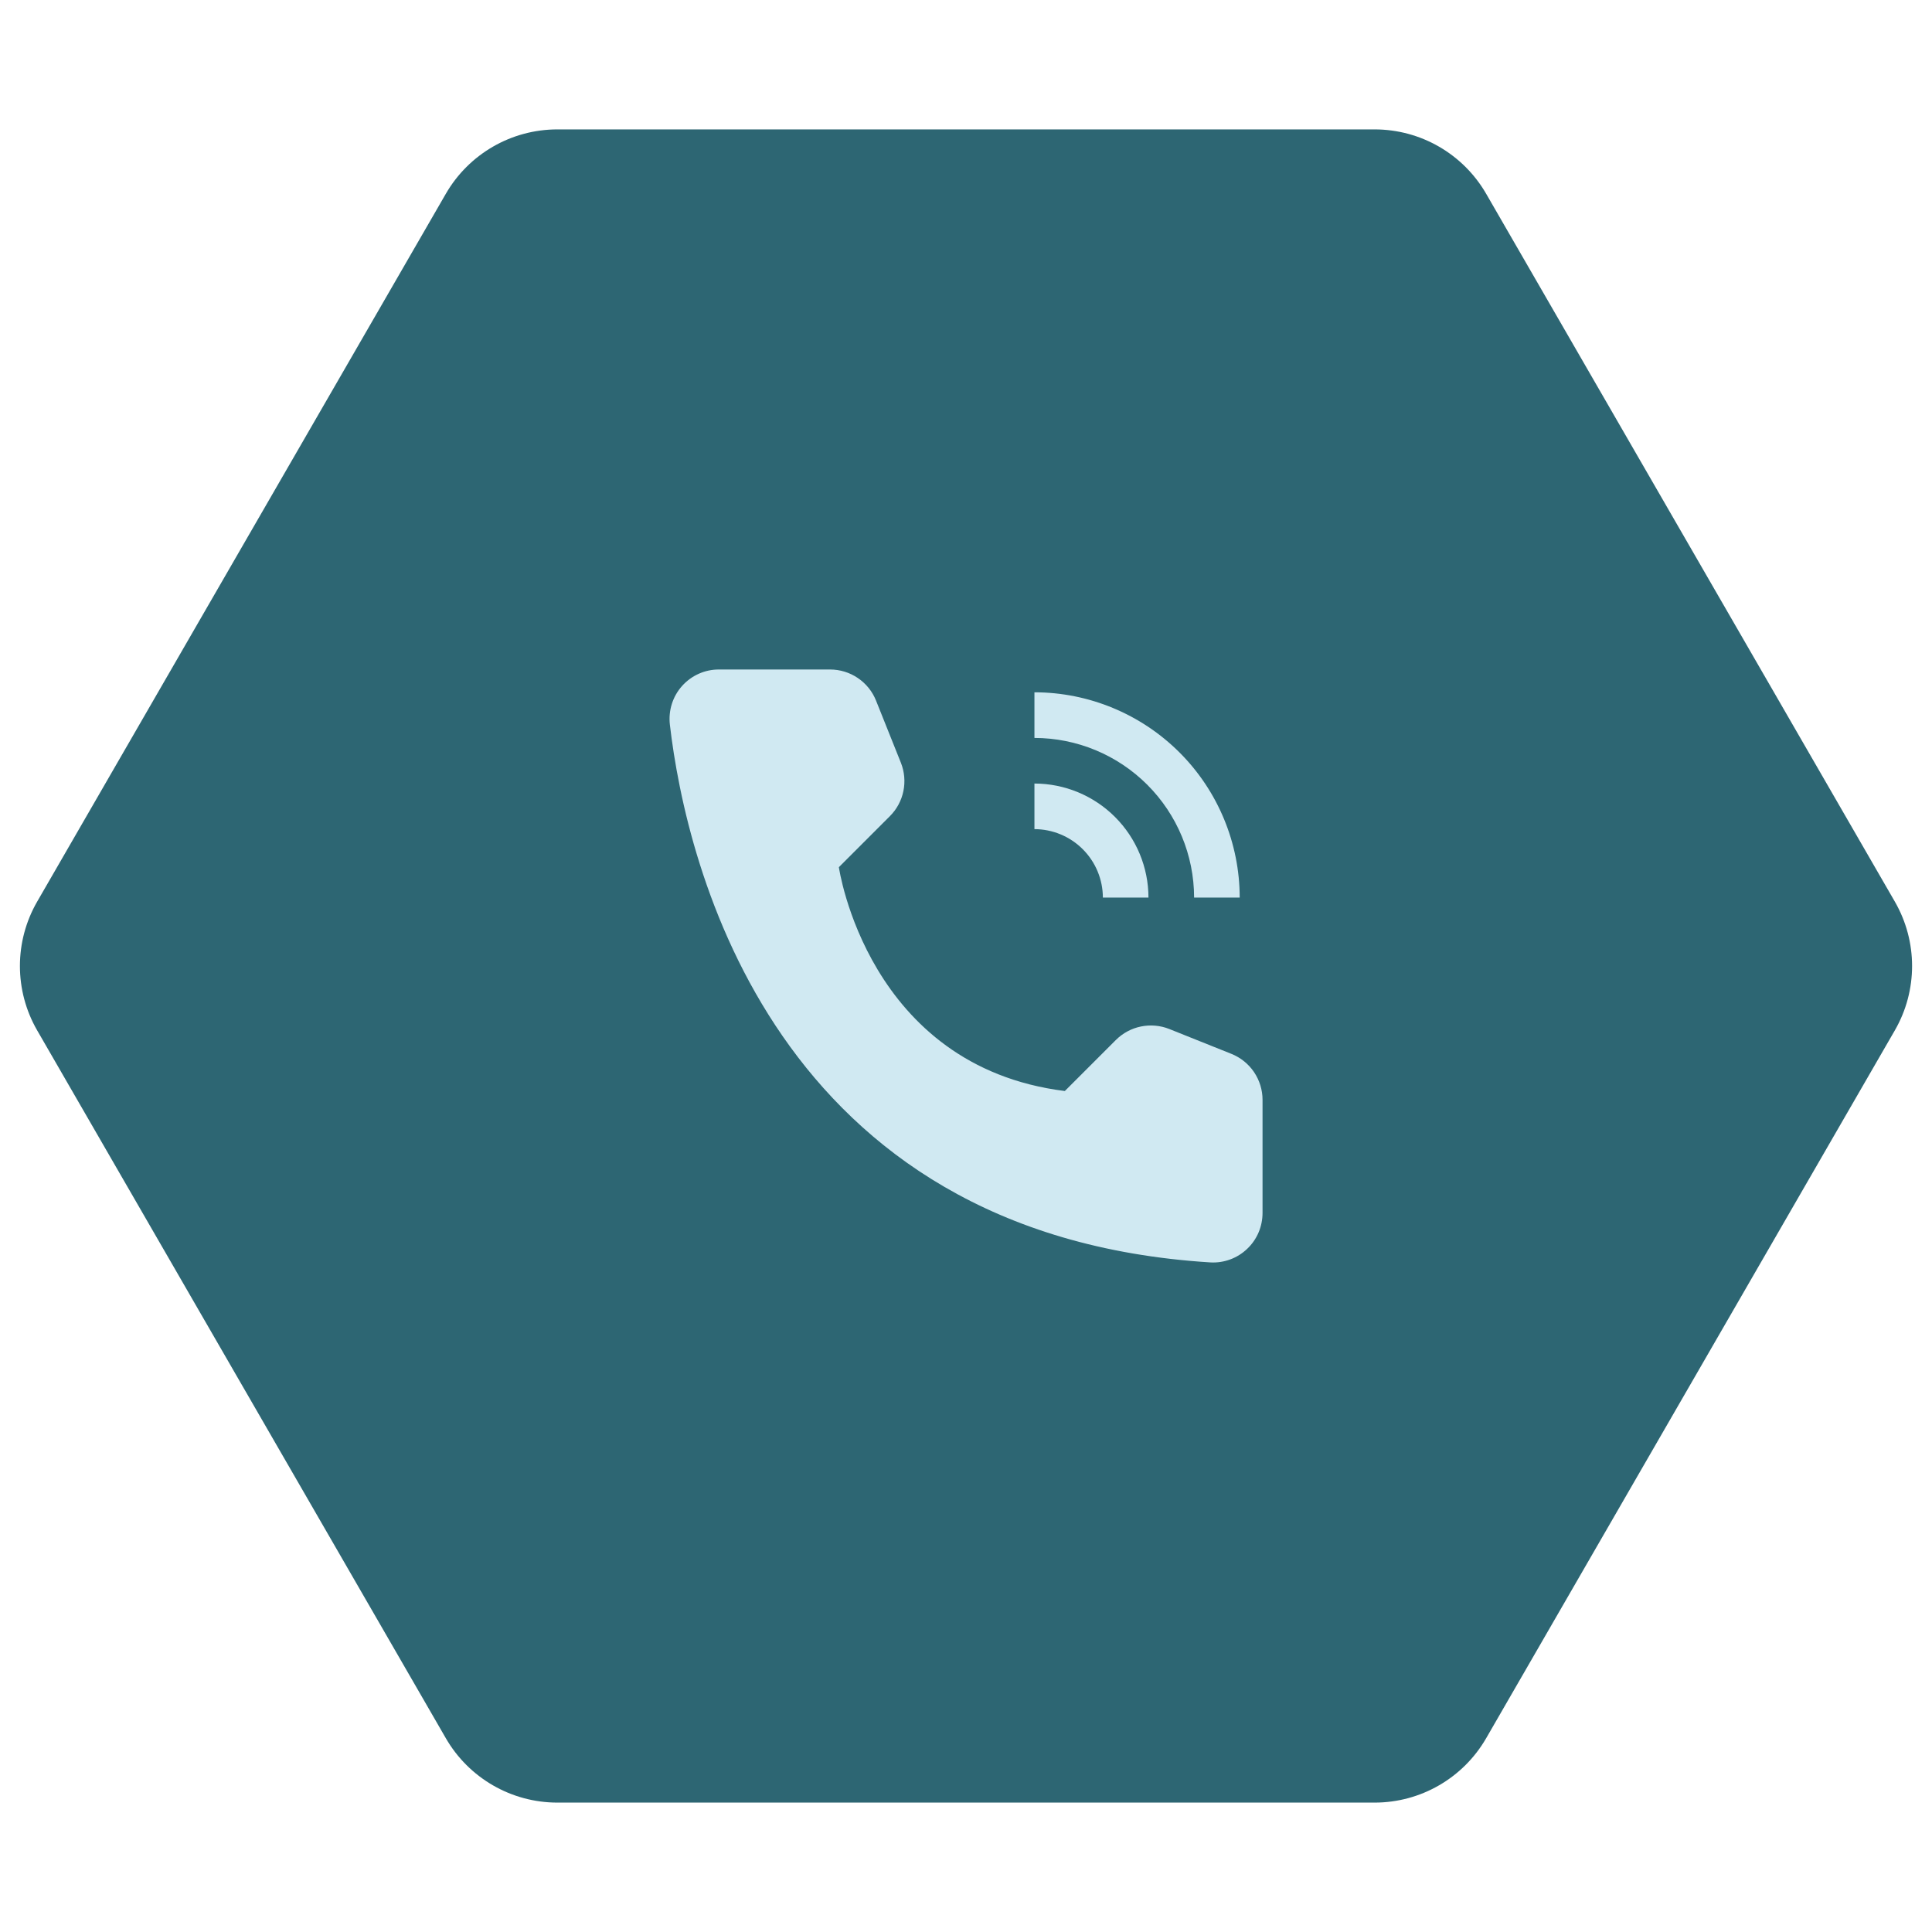
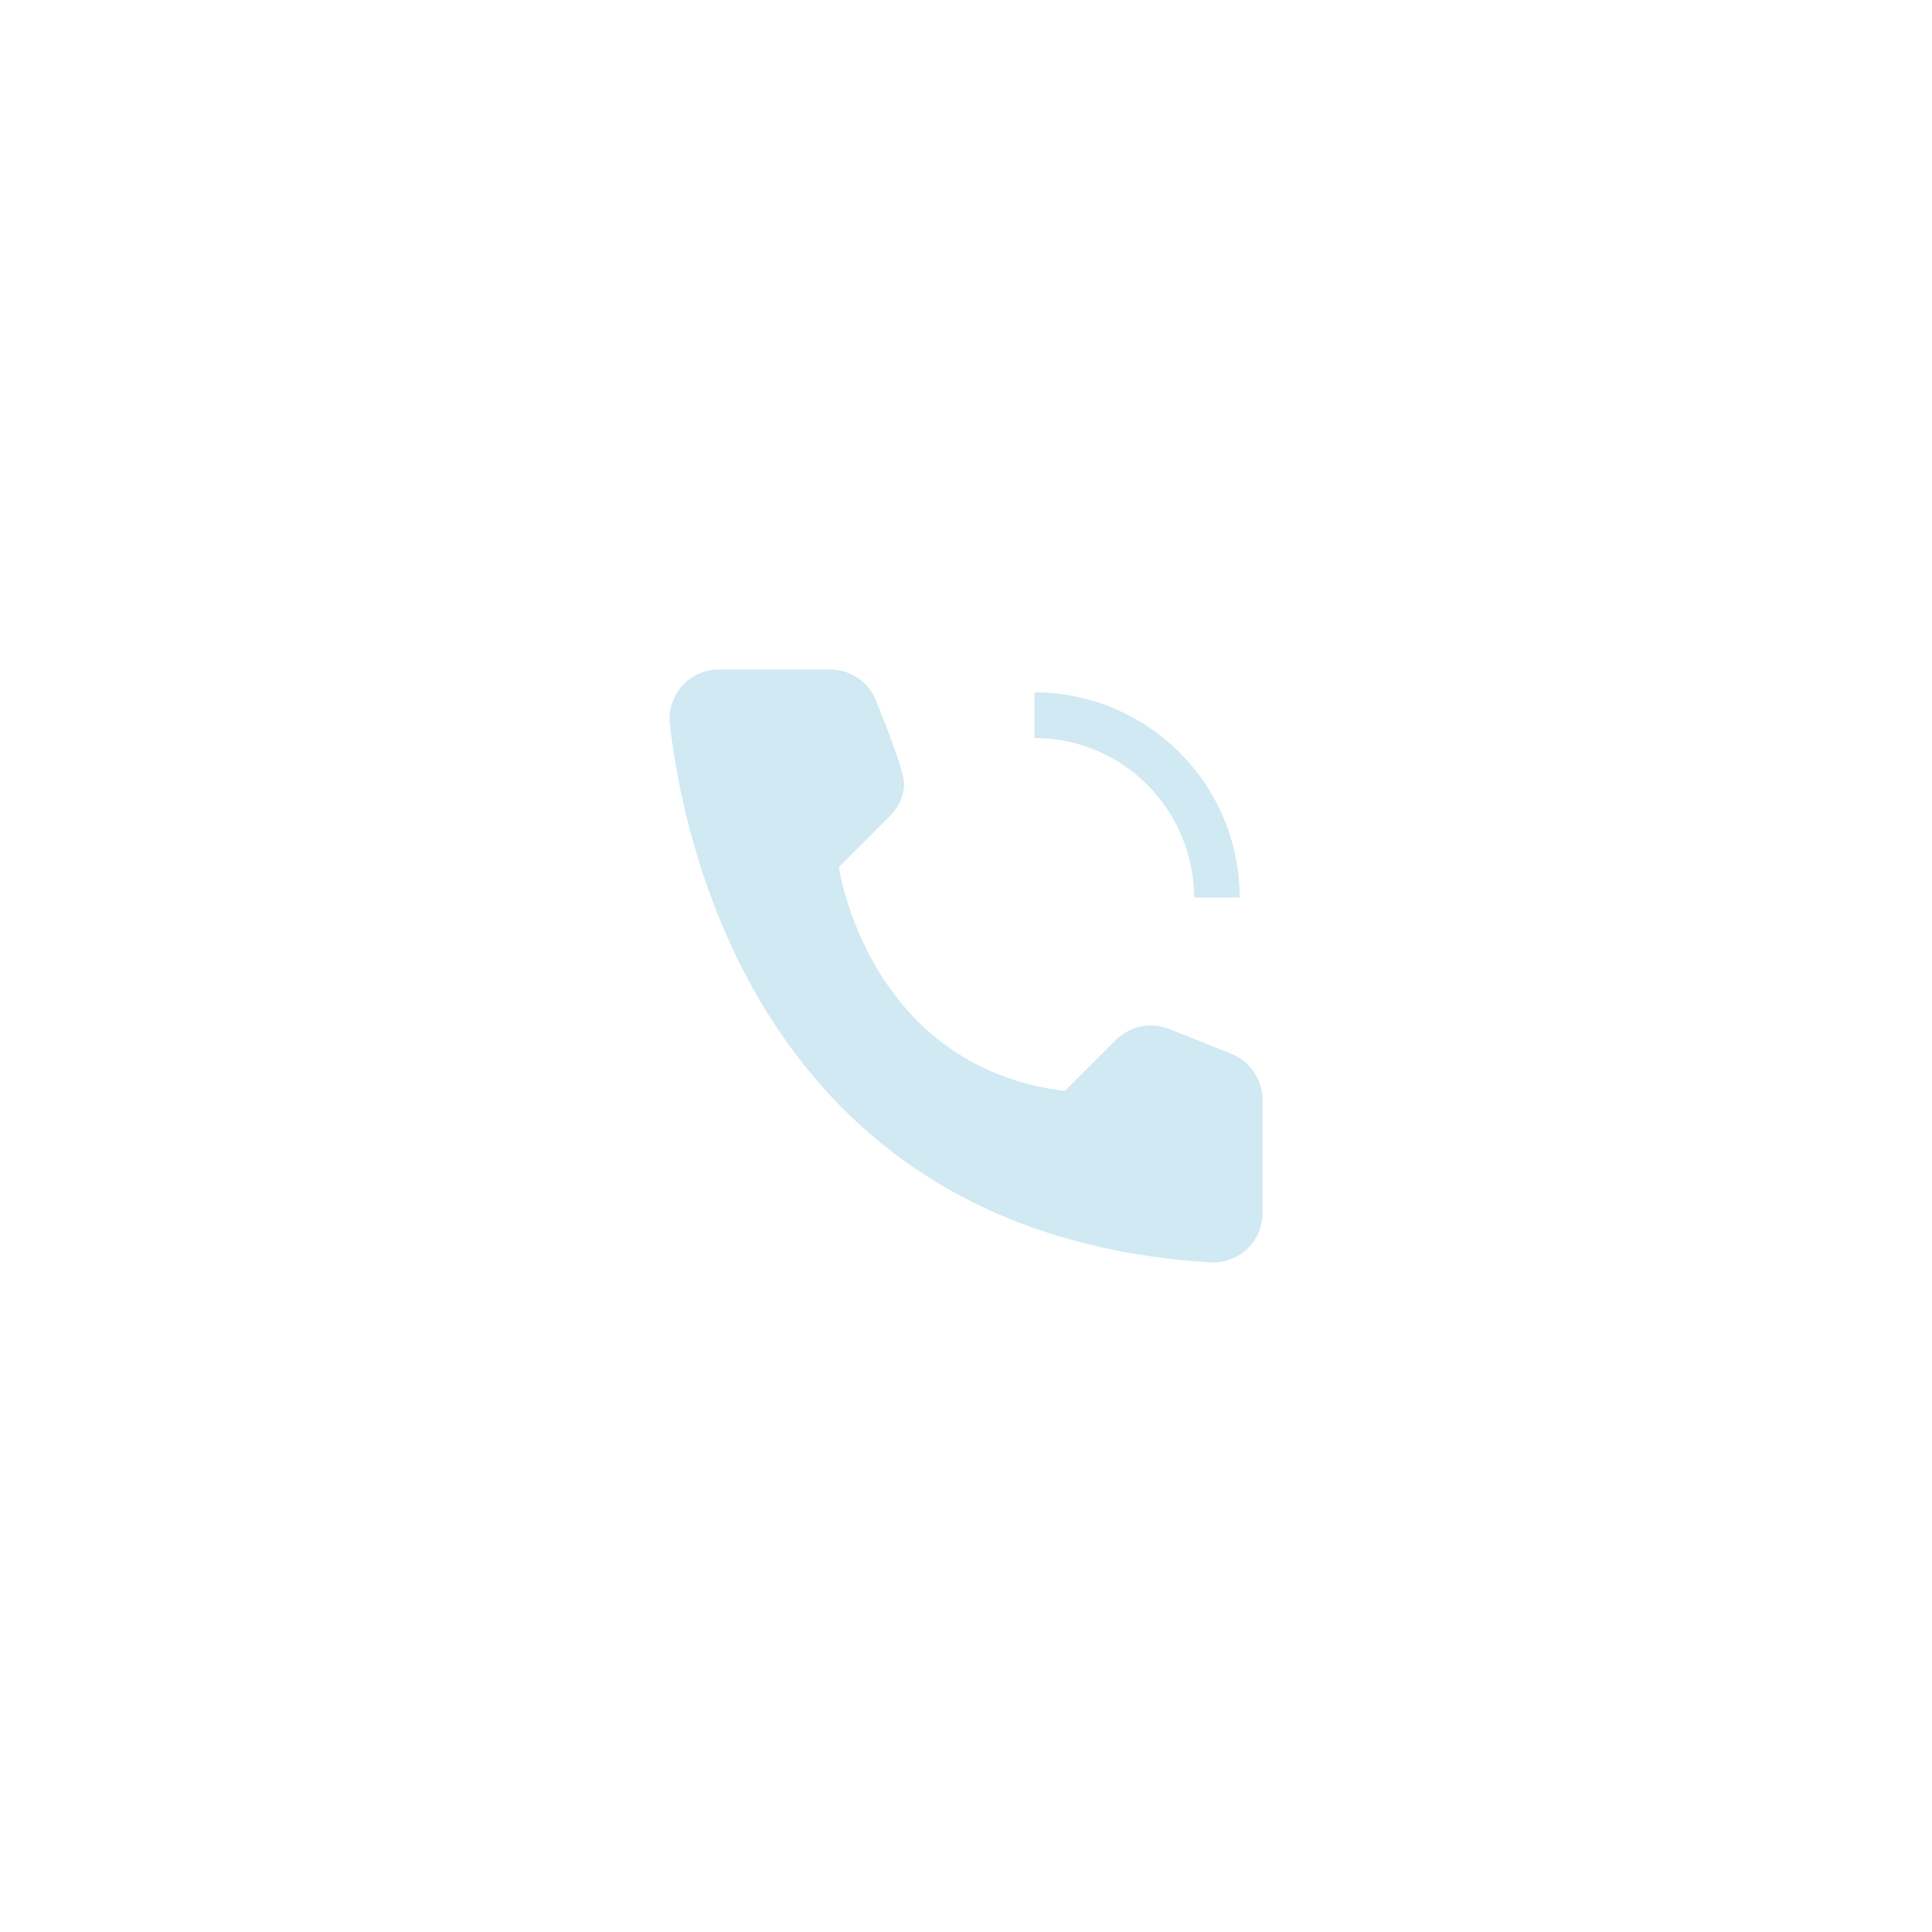
<svg xmlns="http://www.w3.org/2000/svg" width="45" height="45" viewBox="0 0 45 45" fill="none">
-   <path d="M44.134 21C44.67 21.928 44.67 23.072 44.134 24L34.616 40.486C34.08 41.414 33.09 41.986 32.018 41.986H12.982C11.91 41.986 10.92 41.414 10.384 40.486L0.866 24C0.33 23.072 0.33 21.928 0.866 21L10.384 4.514C10.92 3.586 11.91 3.014 12.982 3.014H32.018C33.09 3.014 34.08 3.586 34.616 4.514L44.134 21Z" fill="#2D6673" />
-   <path d="M26.75 20.906H25.688C25.687 20.484 25.519 20.079 25.22 19.78C24.921 19.481 24.516 19.313 24.094 19.312V18.25C24.798 18.251 25.473 18.531 25.971 19.029C26.469 19.527 26.749 20.202 26.75 20.906Z" fill="#D0E9F2" />
-   <path d="M28.875 20.906H27.813C27.812 19.92 27.419 18.975 26.722 18.278C26.025 17.581 25.08 17.189 24.094 17.188V16.125C25.362 16.126 26.577 16.631 27.474 17.527C28.37 18.423 28.874 19.639 28.875 20.906ZM24.802 25.412L25.992 24.222C26.152 24.063 26.354 23.954 26.575 23.909C26.796 23.864 27.025 23.884 27.234 23.967L28.683 24.547C28.897 24.633 29.08 24.781 29.209 24.971C29.337 25.162 29.407 25.386 29.407 25.616V28.252C29.407 28.409 29.375 28.564 29.314 28.708C29.252 28.852 29.162 28.982 29.048 29.089C28.935 29.197 28.8 29.281 28.653 29.335C28.506 29.389 28.35 29.413 28.193 29.404C18.035 28.772 15.983 20.168 15.602 16.873C15.584 16.712 15.6 16.549 15.649 16.394C15.698 16.24 15.779 16.097 15.887 15.977C15.995 15.856 16.128 15.759 16.276 15.693C16.424 15.627 16.584 15.593 16.747 15.594H19.335C19.565 15.594 19.79 15.663 19.98 15.792C20.171 15.921 20.319 16.104 20.404 16.317L20.984 17.767C21.067 17.976 21.087 18.205 21.042 18.425C20.997 18.646 20.888 18.849 20.729 19.008L19.539 20.198C19.539 20.198 20.199 24.837 24.802 25.412Z" fill="#D0E9F2" />
+   <path d="M28.875 20.906H27.813C27.812 19.92 27.419 18.975 26.722 18.278C26.025 17.581 25.08 17.189 24.094 17.188V16.125C25.362 16.126 26.577 16.631 27.474 17.527C28.37 18.423 28.874 19.639 28.875 20.906ZM24.802 25.412L25.992 24.222C26.152 24.063 26.354 23.954 26.575 23.909C26.796 23.864 27.025 23.884 27.234 23.967L28.683 24.547C28.897 24.633 29.08 24.781 29.209 24.971C29.337 25.162 29.407 25.386 29.407 25.616V28.252C29.407 28.409 29.375 28.564 29.314 28.708C29.252 28.852 29.162 28.982 29.048 29.089C28.935 29.197 28.8 29.281 28.653 29.335C28.506 29.389 28.35 29.413 28.193 29.404C18.035 28.772 15.983 20.168 15.602 16.873C15.584 16.712 15.6 16.549 15.649 16.394C15.698 16.24 15.779 16.097 15.887 15.977C15.995 15.856 16.128 15.759 16.276 15.693C16.424 15.627 16.584 15.593 16.747 15.594H19.335C19.565 15.594 19.79 15.663 19.98 15.792C20.171 15.921 20.319 16.104 20.404 16.317C21.067 17.976 21.087 18.205 21.042 18.425C20.997 18.646 20.888 18.849 20.729 19.008L19.539 20.198C19.539 20.198 20.199 24.837 24.802 25.412Z" fill="#D0E9F2" />
</svg>